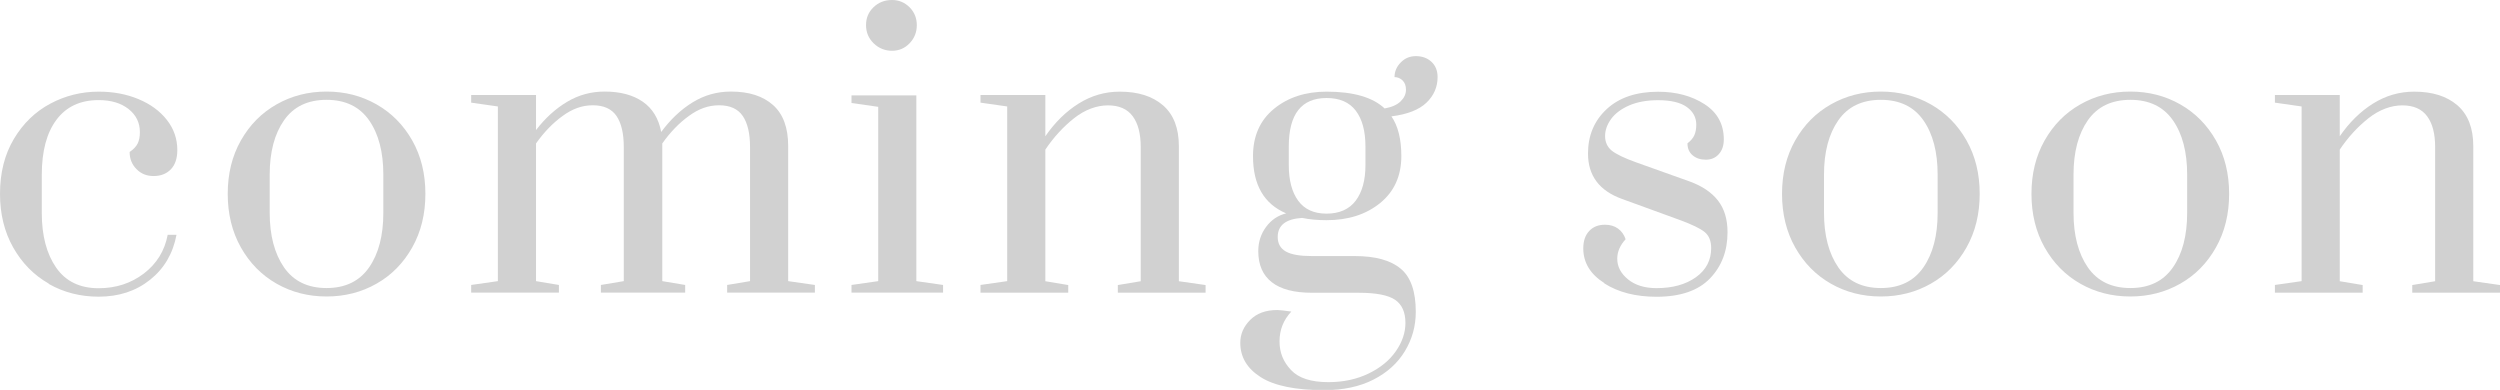
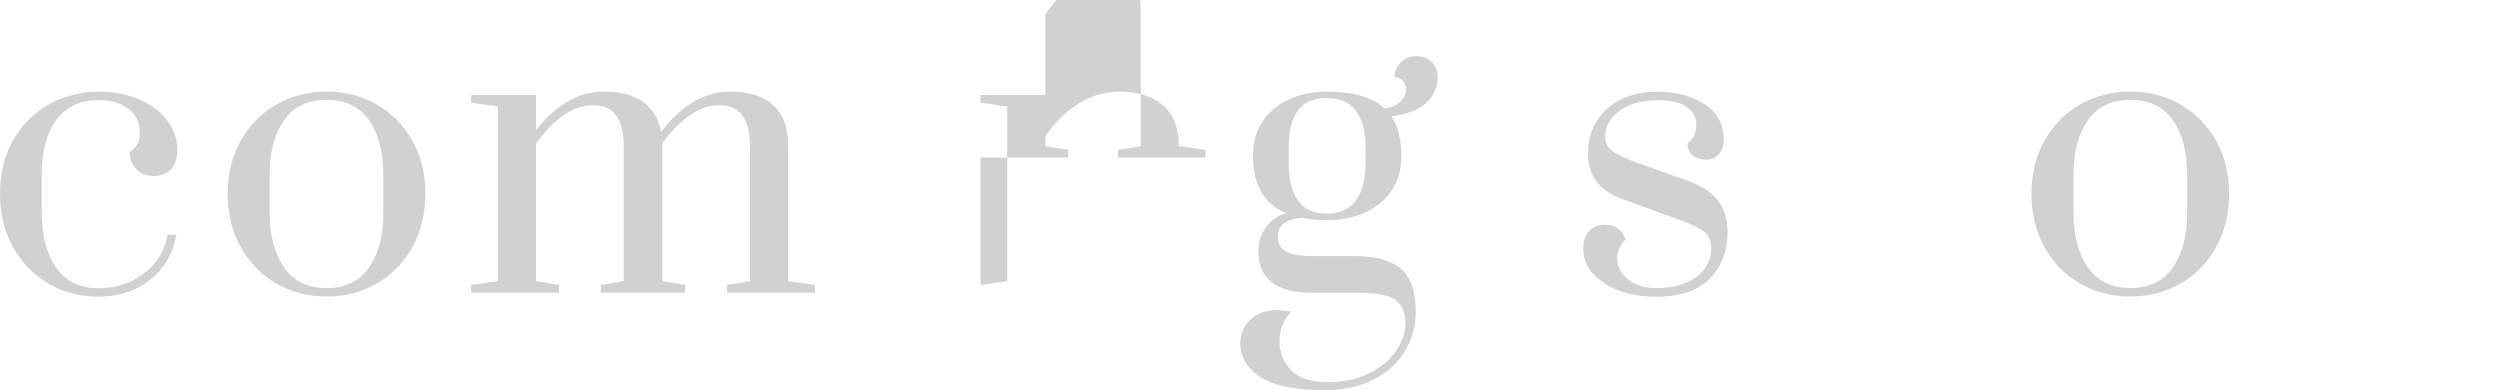
<svg xmlns="http://www.w3.org/2000/svg" id="_レイヤー_2" viewBox="0 0 275.22 42.92">
  <defs>
    <style>.cls-1{isolation:isolate;}.cls-2{fill:#d1d1d1;}</style>
  </defs>
  <g id="_レイヤー_1-2">
    <g id="coming_soon" class="cls-1">
      <g class="cls-1">
        <path class="cls-2" d="M5.38,31.23c-1.65-.94-2.96-2.27-3.93-3.99-.97-1.72-1.45-3.69-1.45-5.9,0-2.32.51-4.34,1.53-6.05,1.02-1.71,2.36-3,4.01-3.88,1.65-.88,3.43-1.32,5.33-1.32,1.6,0,3.05.27,4.37.82,1.32.55,2.36,1.31,3.13,2.29.77.98,1.15,2.09,1.15,3.32,0,.92-.24,1.63-.71,2.12-.48.49-1.11.74-1.89.74s-1.39-.25-1.89-.76c-.5-.5-.76-1.13-.76-1.89.42-.28.71-.59.88-.92.17-.34.25-.76.25-1.26,0-1.04-.41-1.88-1.24-2.54-.83-.66-1.93-.99-3.3-.99-2.02,0-3.56.72-4.64,2.16-1.08,1.44-1.62,3.46-1.62,6.07v4.2c0,2.49.53,4.49,1.58,6.01,1.05,1.51,2.61,2.27,4.68,2.27,1.9,0,3.56-.54,4.98-1.62,1.41-1.08,2.29-2.5,2.62-4.26h.97c-.39,2.07-1.36,3.72-2.92,4.96s-3.44,1.85-5.65,1.85c-2.02,0-3.85-.47-5.5-1.41Z" />
        <path class="cls-2" d="M30.45,31.23c-1.65-.94-2.96-2.27-3.93-3.99-.97-1.72-1.45-3.69-1.45-5.9s.48-4.17,1.45-5.88c.97-1.71,2.27-3.03,3.93-3.97,1.65-.94,3.49-1.41,5.5-1.41s3.85.47,5.5,1.41c1.65.94,2.96,2.26,3.93,3.97.97,1.71,1.45,3.67,1.45,5.88s-.48,4.18-1.45,5.9c-.97,1.72-2.27,3.05-3.93,3.99-1.65.94-3.49,1.41-5.5,1.41s-3.85-.47-5.5-1.41ZM40.63,29.44c1.05-1.51,1.57-3.51,1.57-6.01v-4.2c0-2.49-.52-4.49-1.57-5.99-1.05-1.5-2.61-2.25-4.68-2.25s-3.63.75-4.68,2.25-1.58,3.49-1.58,5.99v4.2c0,2.49.53,4.49,1.58,6.01,1.05,1.51,2.61,2.27,4.68,2.27s3.63-.76,4.68-2.27Z" />
        <path class="cls-2" d="M51.87,31.37l2.94-.42V11.72l-2.94-.42v-.84h7.14v3.86c1.01-1.32,2.15-2.35,3.42-3.11,1.27-.76,2.65-1.13,4.14-1.13,1.71,0,3.1.37,4.18,1.11,1.08.74,1.76,1.86,2.04,3.34,1.01-1.37,2.16-2.46,3.44-3.25,1.29-.8,2.7-1.2,4.24-1.2,1.99,0,3.53.5,4.64,1.49,1.11.99,1.66,2.5,1.66,4.51v14.87l2.94.42v.84h-9.66v-.84l2.52-.42v-14.78c0-1.48-.27-2.62-.8-3.4-.53-.78-1.4-1.18-2.6-1.18s-2.26.39-3.34,1.18c-1.08.78-2.05,1.79-2.92,3.02v15.16l2.52.42v.84h-9.28v-.84l2.52-.42v-14.78c0-1.48-.27-2.62-.8-3.4-.53-.78-1.4-1.18-2.6-1.18s-2.26.39-3.34,1.18c-1.08.78-2.05,1.79-2.92,3.02v15.16l2.52.42v.84h-9.66v-.84Z" />
-         <path class="cls-2" d="M93.74,32.21v-.84l2.94-.42V11.76l-2.94-.42v-.84h7.14v20.45l2.94.42v.84h-10.08ZM96.18,4.77c-.56-.55-.84-1.21-.84-2s.27-1.44.82-1.97c.55-.53,1.22-.8,2.04-.8.76,0,1.4.27,1.93.8.53.53.8,1.19.8,1.97s-.27,1.45-.8,2c-.53.55-1.18.82-1.93.82s-1.46-.27-2.02-.82Z" />
-         <path class="cls-2" d="M107.94,31.37l2.94-.42V11.72l-2.94-.42v-.84h7.14v4.54c1.04-1.51,2.25-2.71,3.65-3.59,1.4-.88,2.91-1.32,4.54-1.32,2.02,0,3.6.5,4.77,1.51,1.16,1.01,1.74,2.51,1.74,4.49v14.87l2.94.42v.84h-9.66v-.84l2.52-.42v-14.78c0-1.46-.29-2.58-.88-3.38s-1.5-1.2-2.73-1.2-2.53.47-3.72,1.41c-1.19.94-2.25,2.09-3.17,3.46v14.49l2.52.42v.84h-9.66v-.84Z" />
+         <path class="cls-2" d="M107.94,31.37l2.94-.42V11.72l-2.94-.42v-.84h7.14v4.54c1.04-1.51,2.25-2.71,3.65-3.59,1.4-.88,2.91-1.32,4.54-1.32,2.02,0,3.6.5,4.77,1.51,1.16,1.01,1.74,2.51,1.74,4.49l2.94.42v.84h-9.66v-.84l2.52-.42v-14.78c0-1.46-.29-2.58-.88-3.38s-1.5-1.2-2.73-1.2-2.53.47-3.72,1.41c-1.19.94-2.25,2.09-3.17,3.46v14.49l2.52.42v.84h-9.66v-.84Z" />
        <path class="cls-2" d="M157.04,11.3c-.81.78-2.1,1.29-3.86,1.51.73,1.06,1.09,2.52,1.09,4.37,0,2.18-.78,3.91-2.33,5.17-1.55,1.26-3.52,1.89-5.9,1.89-.98,0-1.88-.08-2.69-.25-1.79.11-2.69.81-2.69,2.1,0,.73.3,1.26.9,1.6.6.34,1.56.5,2.88.5h4.7c2.27,0,3.95.46,5.06,1.39,1.11.92,1.66,2.51,1.66,4.75,0,1.57-.4,3.01-1.2,4.33-.8,1.32-1.95,2.36-3.46,3.13s-3.32,1.16-5.42,1.16c-3.16,0-5.5-.48-6.99-1.43-1.5-.95-2.25-2.21-2.25-3.78,0-.95.36-1.79,1.09-2.52.73-.73,1.72-1.09,2.98-1.09.25,0,.77.06,1.55.17-.87.92-1.3,2.02-1.3,3.28s.42,2.25,1.26,3.15c.84.9,2.21,1.34,4.12,1.34,1.65,0,3.13-.32,4.43-.95,1.3-.63,2.3-1.45,3-2.46.7-1.01,1.05-2.04,1.05-3.11,0-1.18-.38-2.02-1.13-2.54-.76-.52-2.1-.78-4.03-.78h-5.12c-1.96,0-3.44-.38-4.43-1.16-.99-.77-1.49-1.91-1.49-3.42,0-1.01.29-1.9.86-2.67.57-.77,1.31-1.27,2.21-1.49-2.44-1.04-3.65-3.13-3.65-6.3,0-2.21.77-3.95,2.31-5.21,1.54-1.26,3.47-1.89,5.8-1.89,2.94,0,5.07.62,6.38,1.85.78-.14,1.37-.4,1.76-.78.39-.38.59-.8.59-1.28,0-.45-.13-.79-.38-1.03-.25-.24-.55-.36-.88-.36,0-.62.23-1.15.69-1.62s1.01-.69,1.66-.69c.7,0,1.27.21,1.72.63.45.42.67.98.67,1.68,0,1.09-.41,2.03-1.22,2.81ZM150.32,16.13c0-1.71-.36-3.02-1.07-3.95s-1.78-1.39-3.21-1.39c-2.77,0-4.16,1.78-4.16,5.33v2.06c0,1.65.34,2.96,1.03,3.91.69.95,1.73,1.43,3.13,1.43s2.5-.48,3.21-1.43c.71-.95,1.07-2.25,1.07-3.91v-2.06Z" />
        <path class="cls-2" d="M176.61,31.16c-1.54-.98-2.31-2.25-2.31-3.82,0-.81.22-1.45.65-1.91.43-.46,1.01-.69,1.74-.69.56,0,1.04.14,1.43.42s.67.67.84,1.18c-.62.67-.92,1.39-.92,2.14,0,.87.39,1.62,1.18,2.27.78.64,1.83.97,3.15.97,1.76,0,3.21-.4,4.33-1.2,1.12-.8,1.68-1.87,1.68-3.21,0-.78-.24-1.37-.71-1.76-.48-.39-1.4-.84-2.77-1.34l-6.34-2.31c-2.49-.9-3.74-2.56-3.74-5,0-1.99.69-3.62,2.06-4.89,1.37-1.27,3.26-1.91,5.67-1.91,1.99,0,3.69.46,5.1,1.37,1.41.91,2.12,2.2,2.12,3.88,0,.67-.18,1.21-.55,1.62s-.84.61-1.43.61-1.07-.16-1.45-.48-.57-.76-.57-1.32c.36-.28.62-.58.76-.9.14-.32.21-.71.21-1.16,0-.78-.34-1.43-1.03-1.93-.69-.5-1.74-.76-3.17-.76-1.23,0-2.29.19-3.17.57-.88.38-1.55.88-2,1.49-.45.62-.67,1.25-.67,1.89s.24,1.2.73,1.6c.49.39,1.39.83,2.71,1.3l5.88,2.1c1.37.5,2.41,1.2,3.11,2.1.7.9,1.05,2.06,1.05,3.49,0,2.04-.64,3.74-1.93,5.08-1.29,1.34-3.25,2.02-5.88,2.02-2.3,0-4.21-.49-5.75-1.47Z" />
-         <path class="cls-2" d="M201.56,31.23c-1.65-.94-2.96-2.27-3.93-3.99-.97-1.72-1.45-3.69-1.45-5.9s.48-4.17,1.45-5.88c.97-1.71,2.27-3.03,3.93-3.97,1.65-.94,3.49-1.41,5.5-1.41s3.85.47,5.5,1.41c1.65.94,2.96,2.26,3.93,3.97.97,1.71,1.45,3.67,1.45,5.88s-.48,4.18-1.45,5.9c-.97,1.72-2.27,3.05-3.93,3.99-1.65.94-3.49,1.41-5.5,1.41s-3.85-.47-5.5-1.41ZM211.74,29.44c1.05-1.51,1.57-3.51,1.57-6.01v-4.2c0-2.49-.52-4.49-1.57-5.99-1.05-1.5-2.61-2.25-4.68-2.25s-3.63.75-4.68,2.25-1.58,3.49-1.58,5.99v4.2c0,2.49.53,4.49,1.58,6.01,1.05,1.51,2.61,2.27,4.68,2.27s3.63-.76,4.68-2.27Z" />
        <path class="cls-2" d="M229.02,31.23c-1.65-.94-2.96-2.27-3.93-3.99-.97-1.72-1.45-3.69-1.45-5.9s.48-4.17,1.45-5.88c.97-1.71,2.27-3.03,3.93-3.97,1.65-.94,3.49-1.41,5.5-1.41s3.85.47,5.5,1.41c1.65.94,2.96,2.26,3.93,3.97.97,1.71,1.45,3.67,1.45,5.88s-.48,4.18-1.45,5.9c-.97,1.72-2.27,3.05-3.93,3.99-1.65.94-3.49,1.41-5.5,1.41s-3.85-.47-5.5-1.41ZM239.21,29.44c1.05-1.51,1.57-3.51,1.57-6.01v-4.2c0-2.49-.52-4.49-1.57-5.99-1.05-1.5-2.61-2.25-4.68-2.25s-3.63.75-4.68,2.25-1.58,3.49-1.58,5.99v4.2c0,2.49.53,4.49,1.58,6.01,1.05,1.51,2.61,2.27,4.68,2.27s3.63-.76,4.68-2.27Z" />
-         <path class="cls-2" d="M250.44,31.37l2.94-.42V11.72l-2.94-.42v-.84h7.14v4.54c1.04-1.51,2.25-2.71,3.65-3.59,1.4-.88,2.91-1.32,4.54-1.32,2.02,0,3.6.5,4.77,1.51,1.16,1.01,1.74,2.51,1.74,4.49v14.87l2.94.42v.84h-9.66v-.84l2.52-.42v-14.78c0-1.46-.29-2.58-.88-3.38s-1.5-1.2-2.73-1.2-2.53.47-3.72,1.41c-1.19.94-2.25,2.09-3.17,3.46v14.49l2.52.42v.84h-9.66v-.84Z" />
      </g>
    </g>
  </g>
</svg>